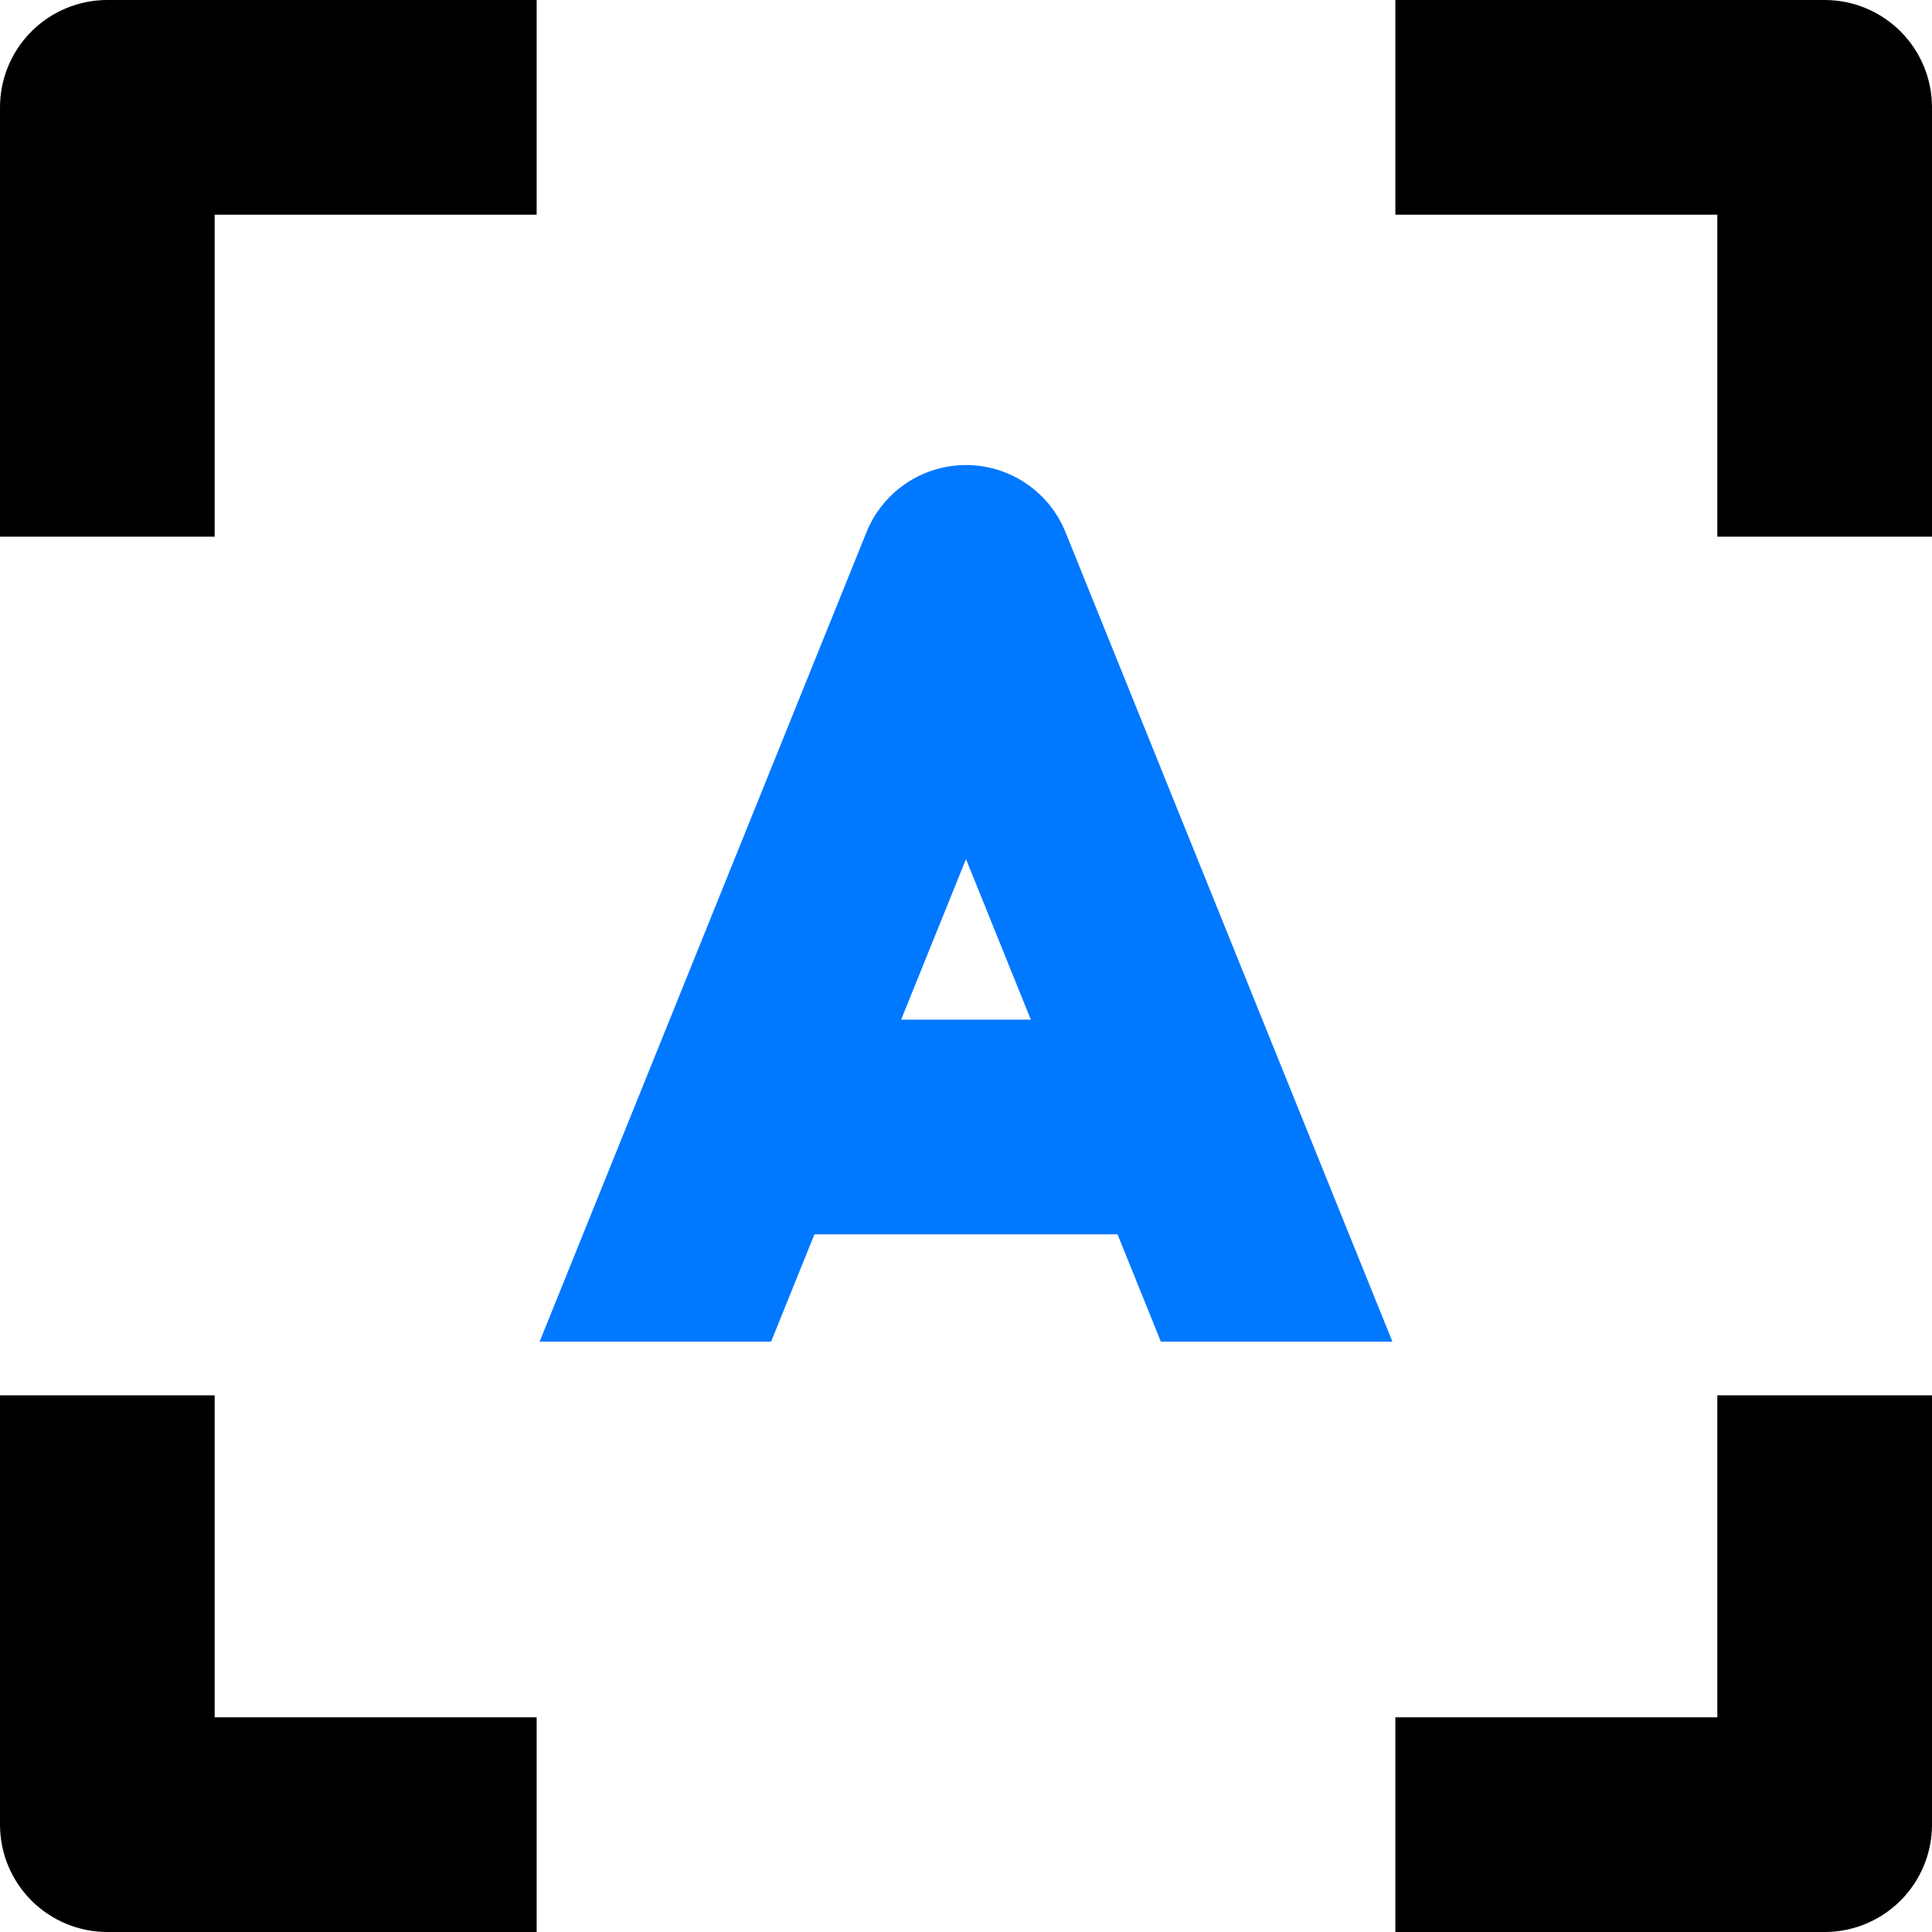
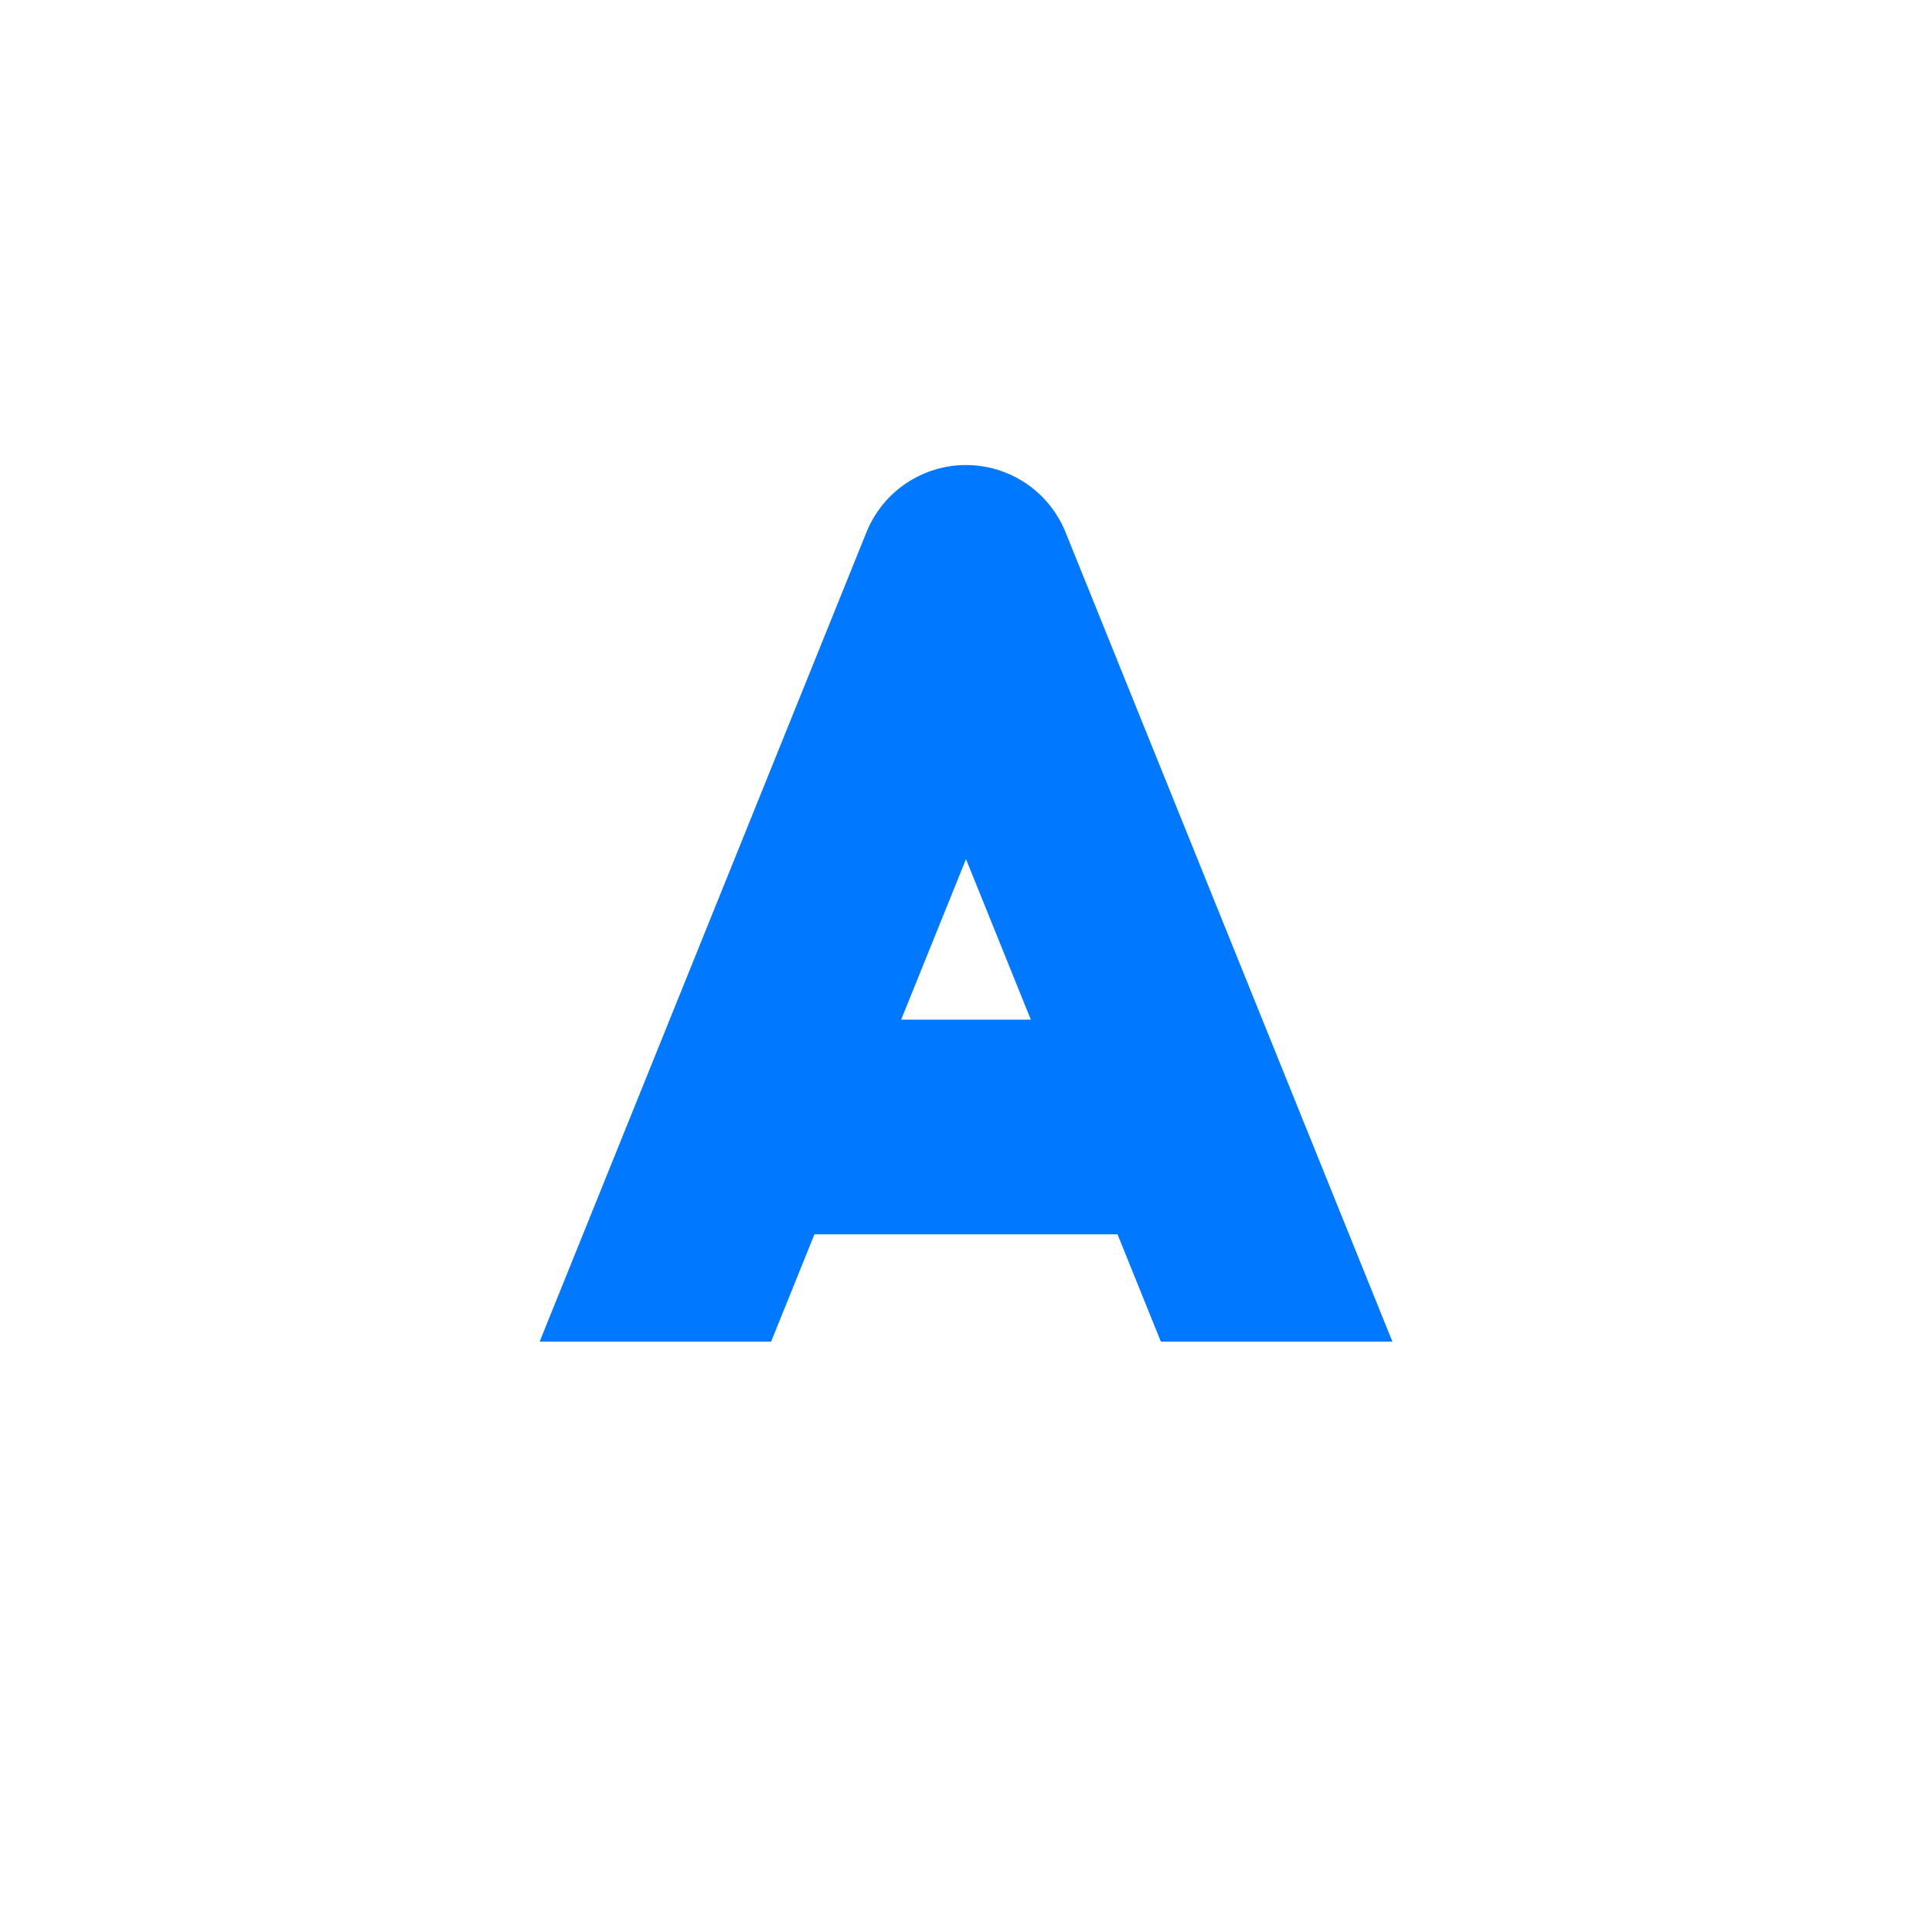
<svg xmlns="http://www.w3.org/2000/svg" width="44" height="44" viewBox="0 0 44 44" fill="none">
  <g id="Group 19">
    <path id="Vector" d="M24.267 12.122C24.085 11.67 23.772 11.283 23.368 11.01C22.964 10.737 22.488 10.591 22 10.591C21.513 10.591 21.036 10.737 20.632 11.01C20.228 11.283 19.915 11.67 19.733 12.122L12.29 30.555H17.561L22 19.565L26.438 30.555H31.711L24.267 12.122Z" fill="#0078FF" />
    <path id="Vector_2" d="M28.111 28.111H15.889V23.222H28.111V28.111Z" fill="#0078FF" />
-     <path id="Vector_3" d="M0 2.444C0 1.796 0.258 1.174 0.716 0.716C1.174 0.258 1.796 0 2.444 0H12.222V4.889H4.889V12.222H0V2.444ZM0 41.556C0 42.204 0.258 42.826 0.716 43.284C1.174 43.742 1.796 44 2.444 44H12.222V39.111H4.889V31.778H0V41.556ZM44 2.444C44 1.796 43.742 1.174 43.284 0.716C42.826 0.258 42.204 0 41.556 0H31.778V4.889H39.111V12.222H44V2.444ZM44 41.556C44 42.204 43.742 42.826 43.284 43.284C42.826 43.742 42.204 44 41.556 44H31.778V39.111H39.111V31.778H44V41.556Z" fill="black" />
  </g>
</svg>